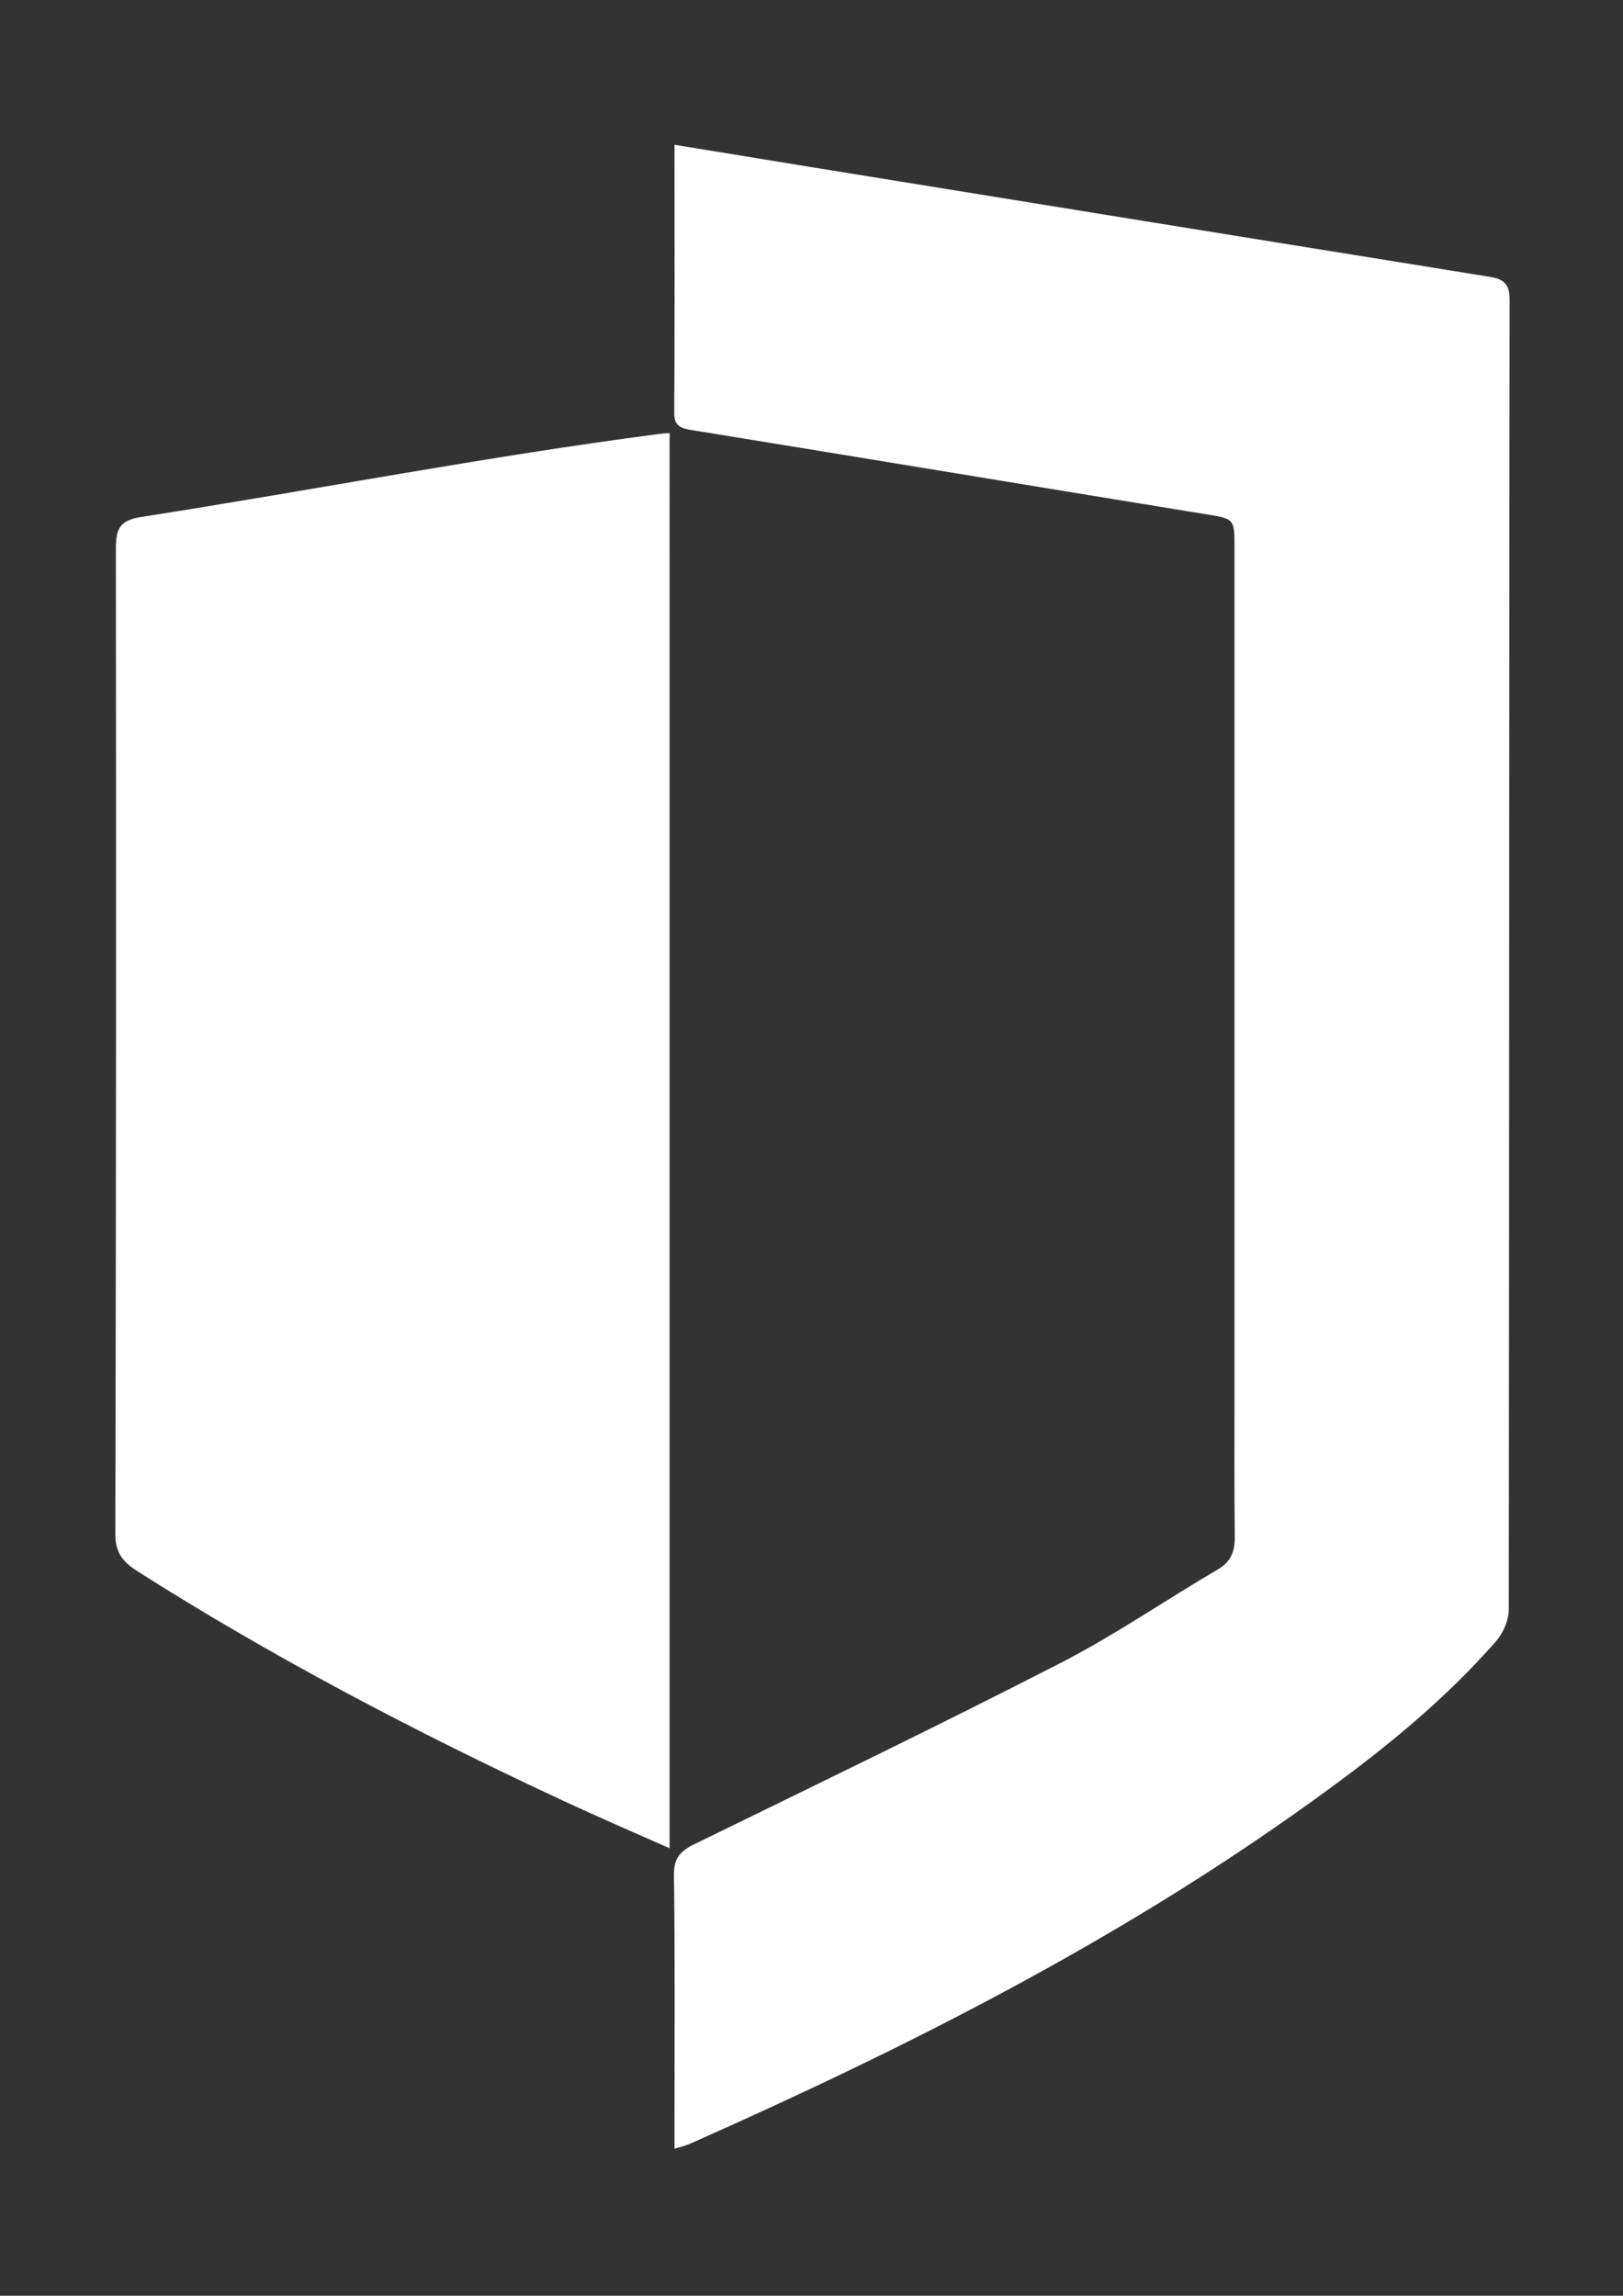
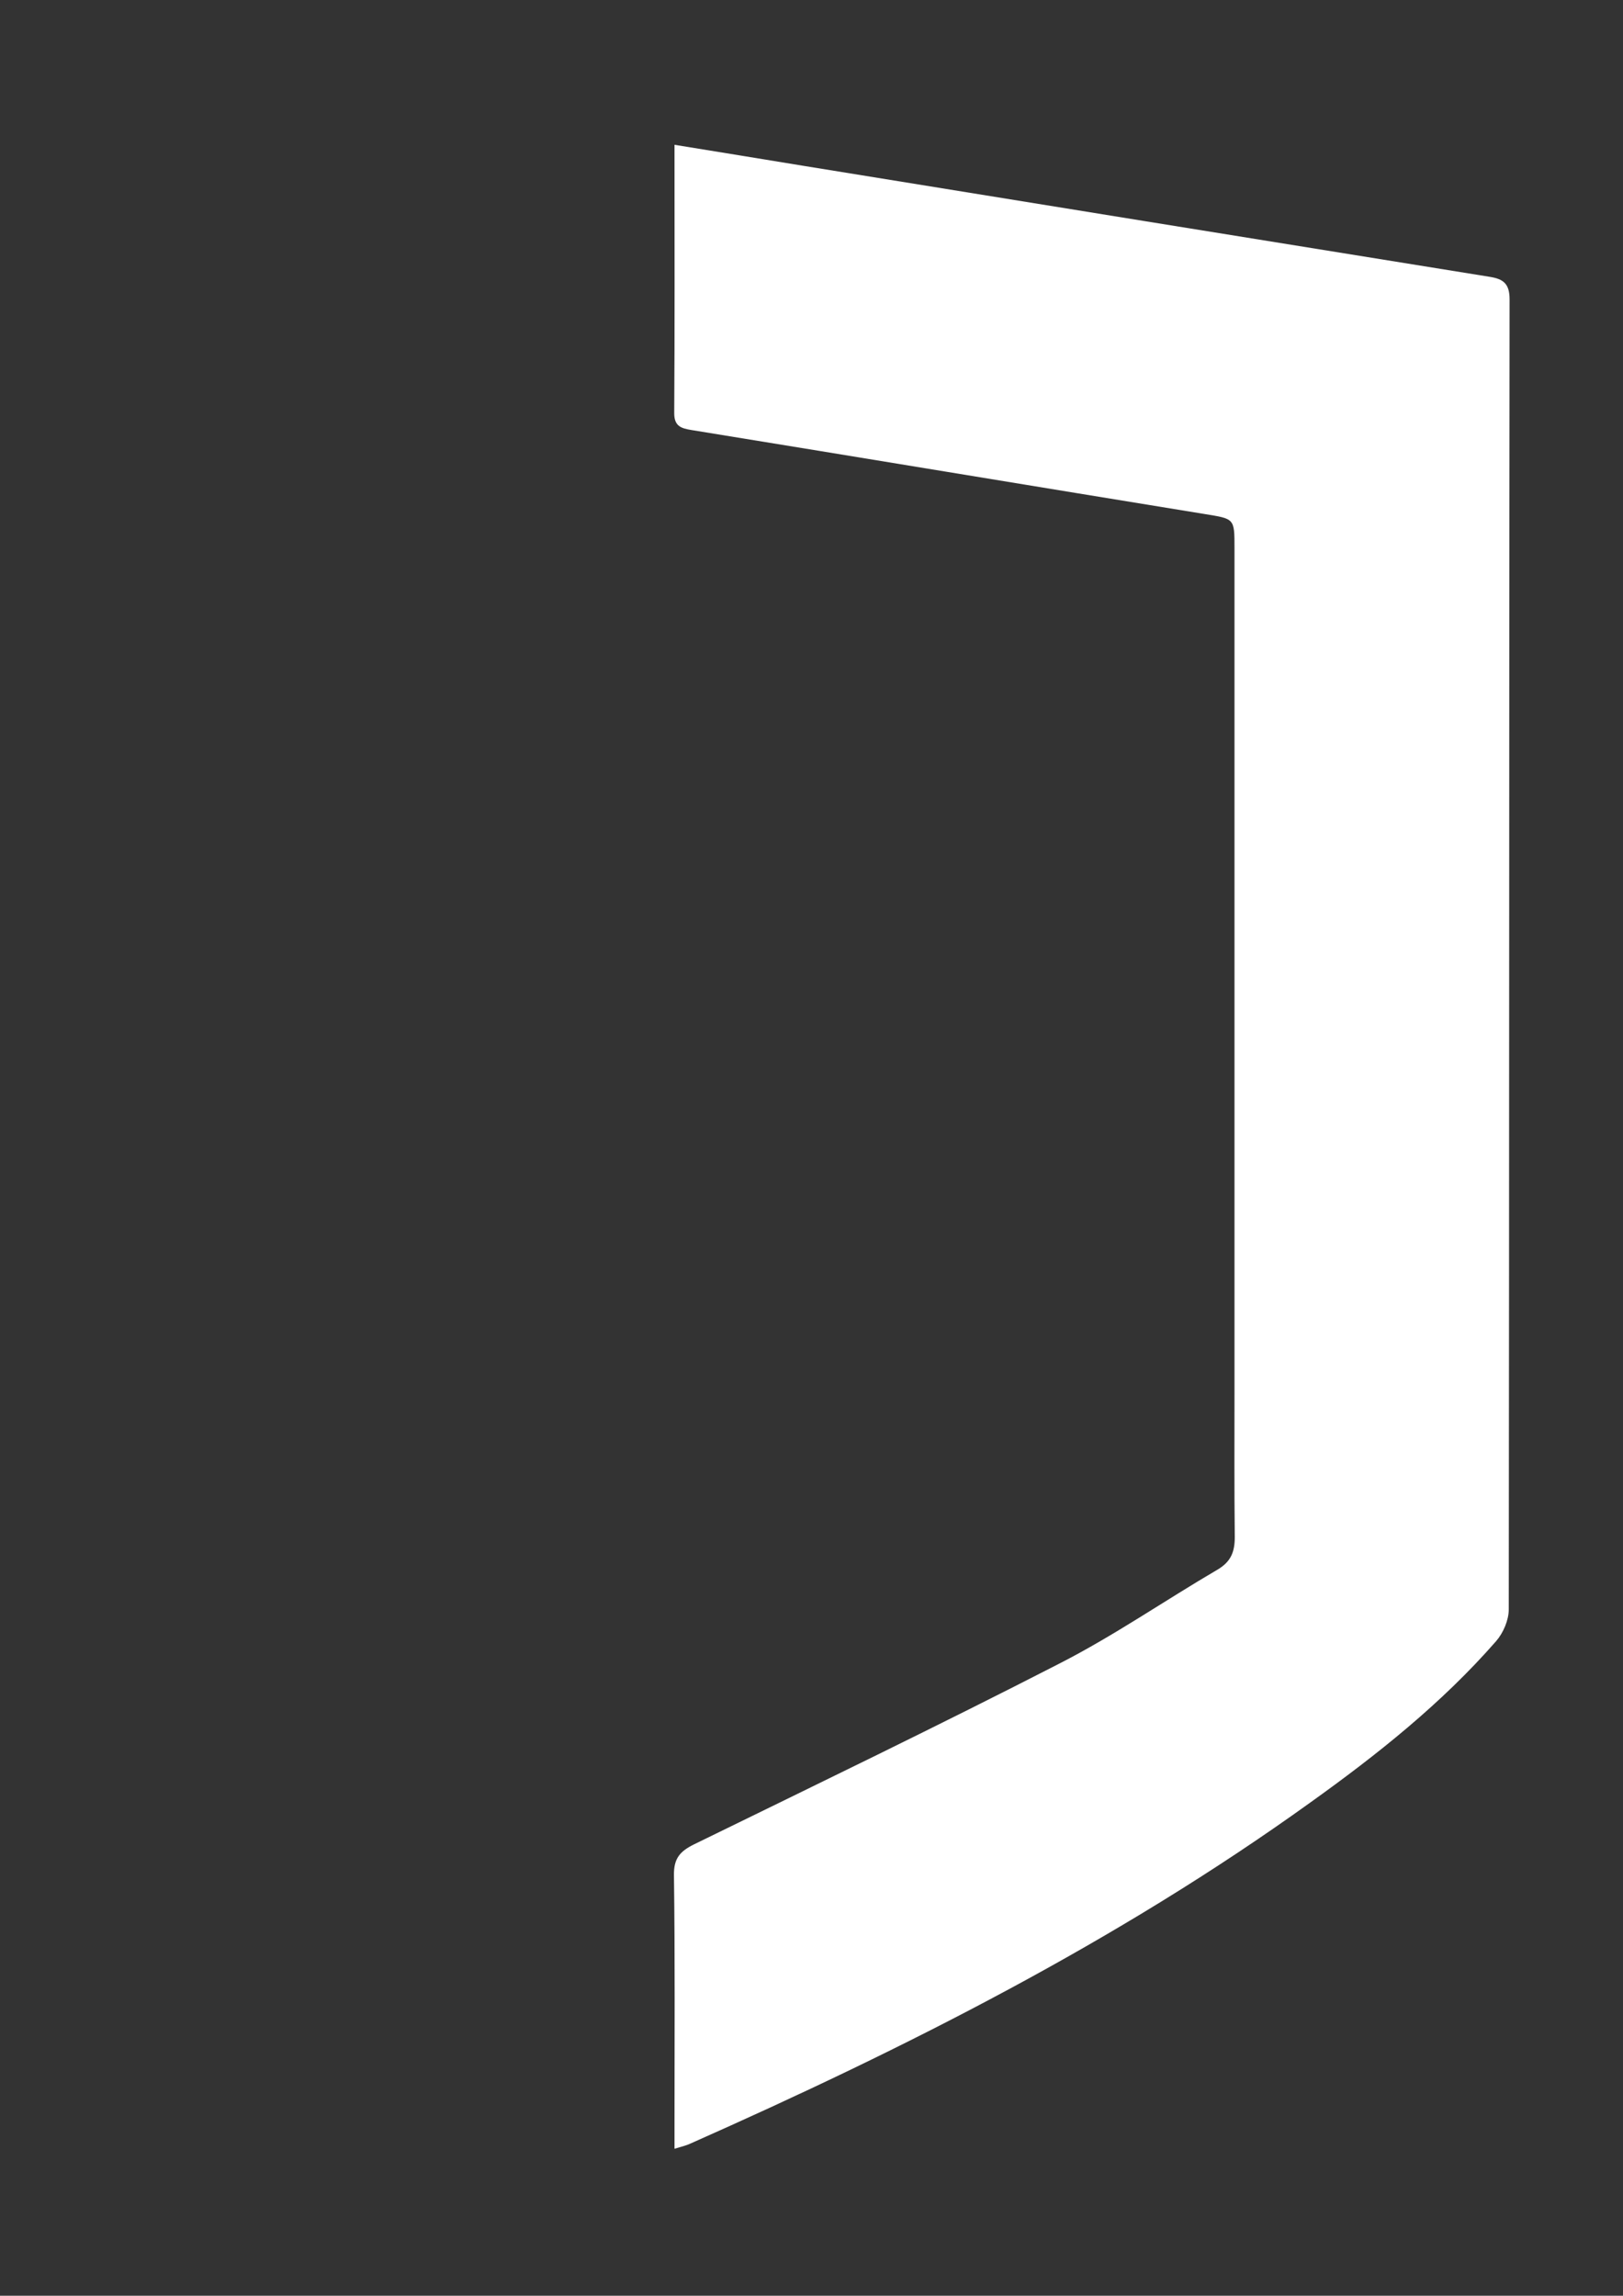
<svg xmlns="http://www.w3.org/2000/svg" version="1.1" id="Ebene_1" x="0px" y="0px" viewBox="0 0 595.3 841.9" style="enable-background:new 0 0 595.3 841.9;" xml:space="preserve">
  <rect x="0" y="0" width="595.3" height="841.9" fill="#333333" stroke="none" />
  <style type="text/css">
	.st0{fill:#FFFFFF;}
</style>
  <g>
-     <path class="st0" d="M247.4,788c0-4.2,0-7.3,0-10.4c0-30,0.2-60-0.2-89.9c-0.1-6.2,2.2-8.8,7.5-11.4   c44.8-21.9,89.8-43.6,134.2-66.4c19.9-10.2,38.4-23,57.7-34.3c4.9-2.9,6.3-6.5,6.3-11.9c-0.2-18-0.1-36.1-0.1-54.1   c0-102.9,0-205.7,0-308.6c0-11,0-10.7-11-12.5c-62.7-10.2-125.4-20.6-188.2-30.8c-3.6-0.6-6.3-1.3-6.3-6.1   c0.2-31.4,0.1-62.9,0.1-94.3c0-1.1,0-2.4,0-4.2c15.6,2.5,31.8,5.2,47.2,7.7c83.9,13.6,167.8,27.2,251.7,40.7   c5.2,0.8,7.4,2.6,7.4,8.3c-0.2,160.1-0.1,320.2-0.3,480.4c0,3.9-2,8.6-4.6,11.6c-20,22.9-43.7,41.7-68.3,59.3   c-70.8,50.9-148.1,89.9-227.5,125.1C251.7,786.8,250.3,787.1,247.4,788z" />
-     <path class="st0" d="M245.6,677.8c-13.8-6.1-26.7-11.7-39.4-17.6c-53.5-24.9-105.7-52.2-155.5-83.8c-5.3-3.4-8.4-6.6-8.4-13.7   c0.3-120.6,0.3-241.2,0.2-361.8c0-7.1,1.6-10.1,9.2-11.3c63.5-9.9,126.6-22.2,190.4-30.5c0.9-0.1,1.8-0.2,3.5-0.3   C245.6,331.2,245.6,503.8,245.6,677.8z" />
+     <path class="st0" d="M247.4,788c0-4.2,0-7.3,0-10.4c0-30,0.2-60-0.2-89.9c-0.1-6.2,2.2-8.8,7.5-11.4   c44.8-21.9,89.8-43.6,134.2-66.4c19.9-10.2,38.4-23,57.7-34.3c4.9-2.9,6.3-6.5,6.3-11.9c-0.2-18-0.1-36.1-0.1-54.1   c0-102.9,0-205.7,0-308.6c0-11,0-10.7-11-12.5c-62.7-10.2-125.4-20.6-188.2-30.8c-3.6-0.6-6.3-1.3-6.3-6.1   c0.2-31.4,0.1-62.9,0.1-94.3c0-1.1,0-2.4,0-4.2c15.6,2.5,31.8,5.2,47.2,7.7c83.9,13.6,167.8,27.2,251.7,40.7   c5.2,0.8,7.4,2.6,7.4,8.3c-0.2,160.1-0.1,320.2-0.3,480.4c0,3.9-2,8.6-4.6,11.6c-20,22.9-43.7,41.7-68.3,59.3   c-70.8,50.9-148.1,89.9-227.5,125.1C251.7,786.8,250.3,787.1,247.4,788" />
  </g>
</svg>